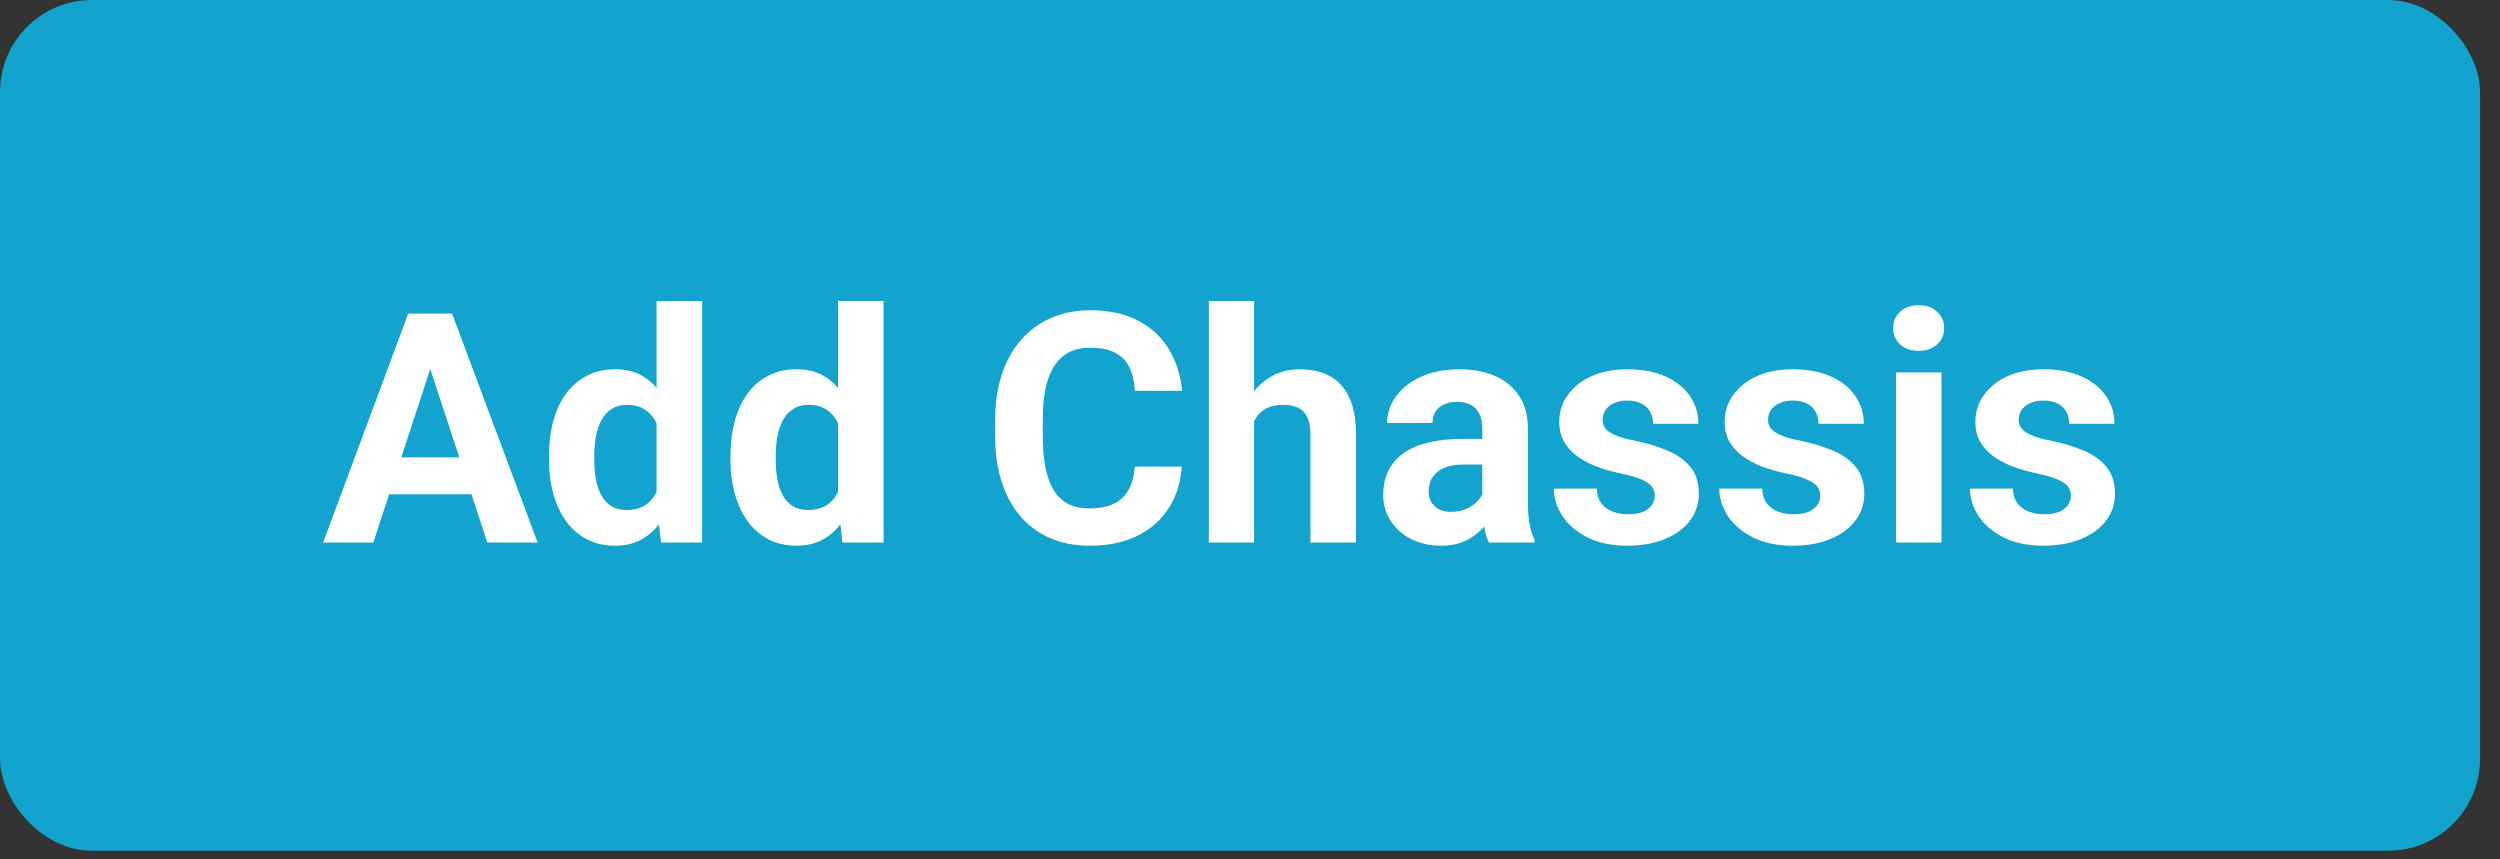
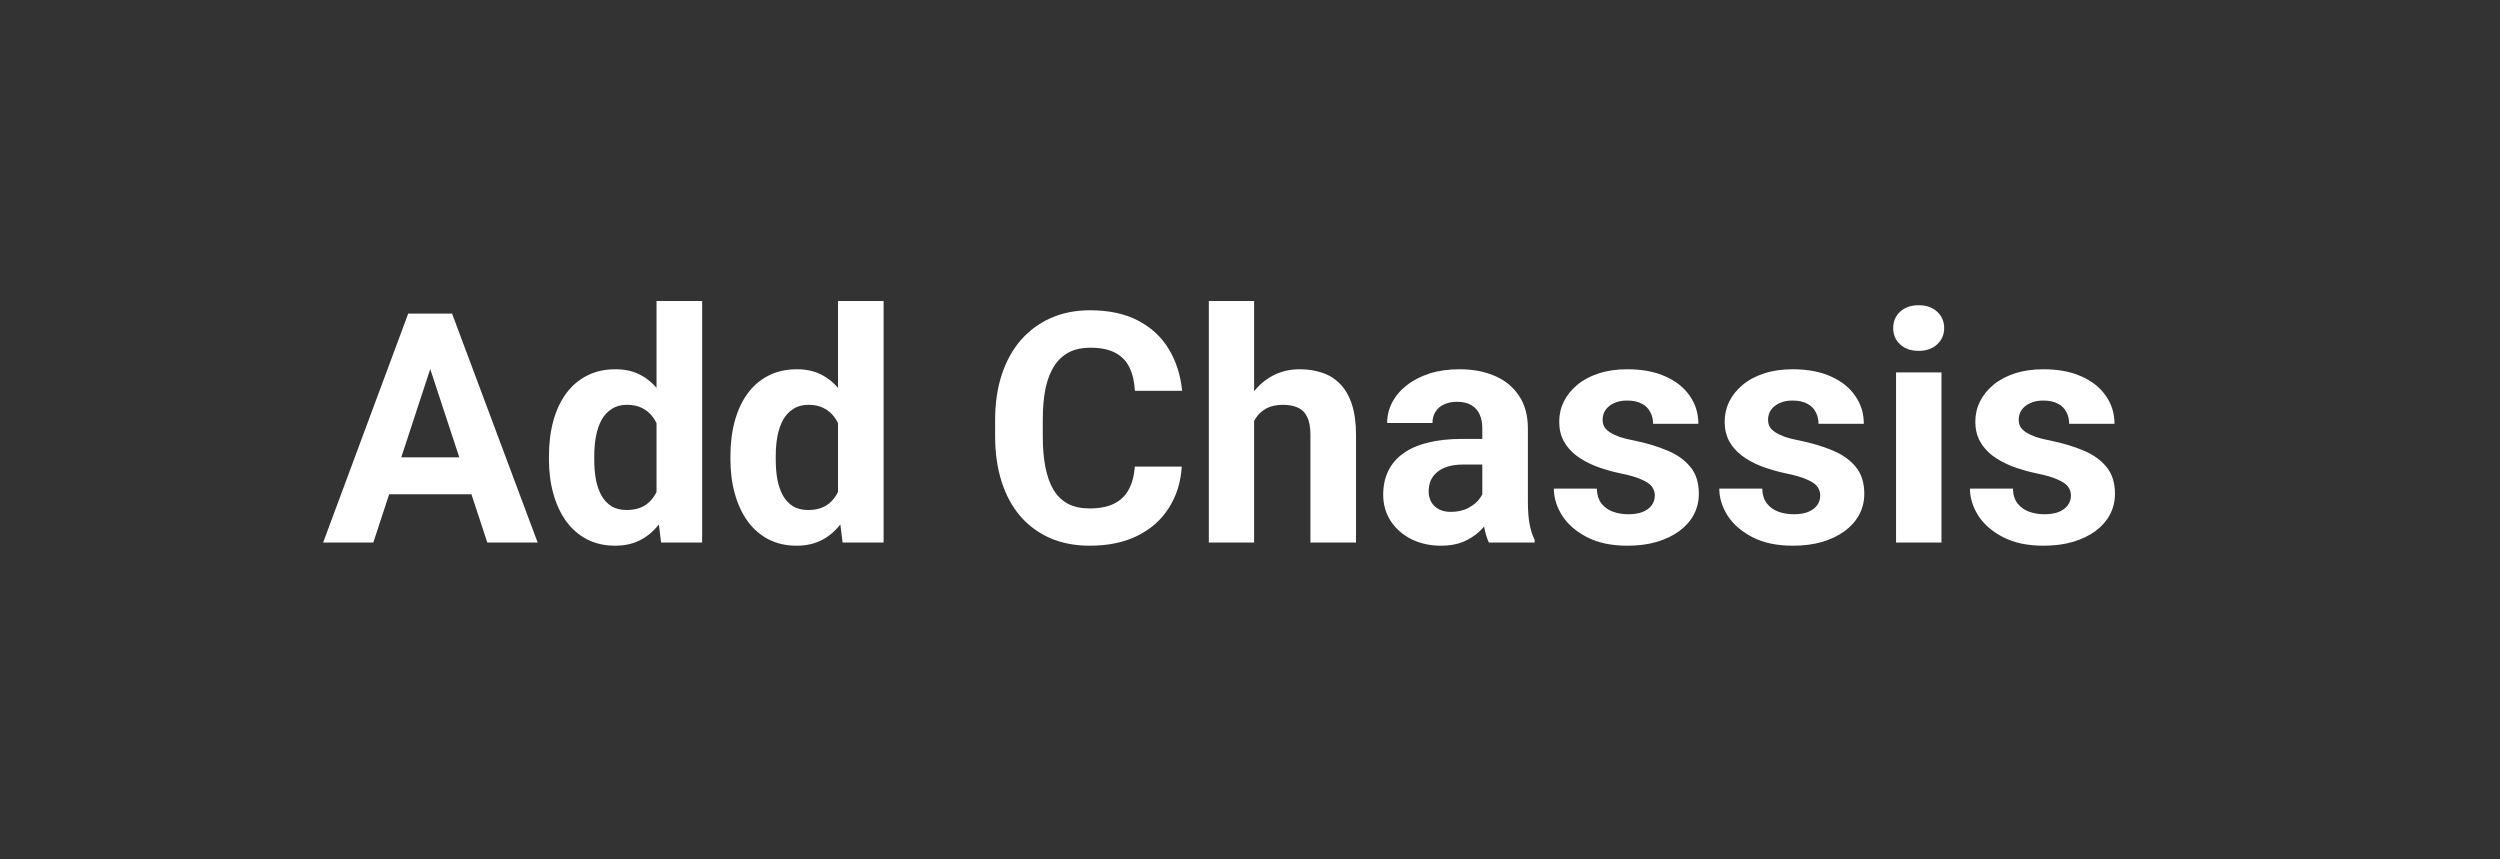
<svg xmlns="http://www.w3.org/2000/svg" width="64" height="22" viewBox="0 0 64 22" fill="none">
  <rect x="0" y="0" width="64" height="22" fill="#333333" stroke="none" />
-   <rect width="63.49" height="21.779" rx="2.356" fill="#12A3CE" />
-   <path d="M11.151 9.03L9.557 13.889H8.272L10.45 8.028H11.268L11.151 9.03ZM12.475 13.889L10.877 9.03L10.748 8.028H11.573L13.764 13.889H12.475ZM12.403 11.707V12.653H9.307V11.707H12.403ZM16.807 12.939V7.705H17.975V13.889H16.924L16.807 12.939ZM14.053 11.764V11.679C14.053 11.346 14.091 11.044 14.166 10.773C14.241 10.499 14.351 10.265 14.496 10.069C14.641 9.873 14.82 9.721 15.032 9.614C15.244 9.506 15.485 9.453 15.756 9.453C16.011 9.453 16.234 9.506 16.425 9.614C16.618 9.721 16.782 9.874 16.916 10.073C17.053 10.269 17.163 10.501 17.246 10.769C17.329 11.035 17.39 11.326 17.427 11.643V11.828C17.39 12.131 17.329 12.413 17.246 12.673C17.163 12.934 17.053 13.162 16.916 13.358C16.782 13.551 16.618 13.701 16.425 13.809C16.231 13.916 16.006 13.97 15.748 13.97C15.477 13.97 15.236 13.915 15.024 13.805C14.814 13.695 14.637 13.54 14.492 13.342C14.35 13.143 14.241 12.909 14.166 12.641C14.091 12.373 14.053 12.08 14.053 11.764ZM15.213 11.679V11.764C15.213 11.943 15.226 12.111 15.253 12.267C15.283 12.422 15.33 12.561 15.394 12.681C15.461 12.8 15.547 12.892 15.652 12.959C15.759 13.024 15.889 13.056 16.042 13.056C16.241 13.056 16.404 13.011 16.533 12.923C16.662 12.832 16.76 12.707 16.827 12.549C16.897 12.39 16.937 12.208 16.948 12.001V11.474C16.94 11.305 16.916 11.153 16.876 11.019C16.838 10.882 16.782 10.765 16.706 10.668C16.634 10.572 16.543 10.497 16.433 10.443C16.325 10.389 16.198 10.363 16.05 10.363C15.9 10.363 15.771 10.397 15.664 10.467C15.556 10.534 15.469 10.627 15.402 10.745C15.338 10.863 15.289 11.003 15.257 11.164C15.228 11.322 15.213 11.494 15.213 11.679ZM21.453 12.939V7.705H22.62V13.889H21.57L21.453 12.939ZM18.699 11.764V11.679C18.699 11.346 18.737 11.044 18.812 10.773C18.887 10.499 18.997 10.265 19.142 10.069C19.287 9.873 19.465 9.721 19.677 9.614C19.89 9.506 20.131 9.453 20.402 9.453C20.657 9.453 20.88 9.506 21.07 9.614C21.264 9.721 21.427 9.874 21.562 10.073C21.698 10.269 21.809 10.501 21.892 10.769C21.975 11.035 22.035 11.326 22.073 11.643V11.828C22.035 12.131 21.975 12.413 21.892 12.673C21.809 12.934 21.698 13.162 21.562 13.358C21.427 13.551 21.264 13.701 21.07 13.809C20.877 13.916 20.652 13.97 20.394 13.97C20.123 13.97 19.881 13.915 19.669 13.805C19.46 13.695 19.283 13.54 19.138 13.342C18.996 13.143 18.887 12.909 18.812 12.641C18.737 12.373 18.699 12.08 18.699 11.764ZM19.859 11.679V11.764C19.859 11.943 19.872 12.111 19.899 12.267C19.928 12.422 19.975 12.561 20.04 12.681C20.107 12.8 20.193 12.892 20.297 12.959C20.405 13.024 20.535 13.056 20.688 13.056C20.887 13.056 21.05 13.011 21.179 12.923C21.308 12.832 21.406 12.707 21.473 12.549C21.543 12.39 21.583 12.208 21.594 12.001V11.474C21.586 11.305 21.562 11.153 21.521 11.019C21.484 10.882 21.427 10.765 21.352 10.668C21.28 10.572 21.189 10.497 21.078 10.443C20.971 10.389 20.844 10.363 20.696 10.363C20.546 10.363 20.417 10.397 20.31 10.467C20.202 10.534 20.115 10.627 20.048 10.745C19.983 10.863 19.935 11.003 19.903 11.164C19.873 11.322 19.859 11.494 19.859 11.679ZM29.05 11.945H30.253C30.229 12.339 30.121 12.69 29.927 12.995C29.737 13.301 29.47 13.54 29.126 13.712C28.785 13.884 28.375 13.97 27.894 13.97C27.518 13.97 27.182 13.905 26.884 13.776C26.586 13.645 26.331 13.457 26.119 13.213C25.91 12.969 25.75 12.673 25.64 12.327C25.53 11.981 25.475 11.593 25.475 11.164V10.757C25.475 10.328 25.531 9.94 25.644 9.594C25.759 9.245 25.923 8.948 26.135 8.704C26.35 8.46 26.606 8.272 26.904 8.14C27.202 8.009 27.535 7.943 27.902 7.943C28.391 7.943 28.803 8.032 29.138 8.209C29.476 8.386 29.738 8.63 29.923 8.941C30.111 9.253 30.224 9.607 30.262 10.004H29.054C29.04 9.768 28.993 9.568 28.913 9.404C28.832 9.238 28.71 9.113 28.547 9.03C28.385 8.944 28.171 8.901 27.902 8.901C27.701 8.901 27.525 8.939 27.375 9.014C27.225 9.089 27.099 9.203 26.997 9.356C26.895 9.509 26.818 9.702 26.767 9.936C26.719 10.167 26.695 10.438 26.695 10.749V11.164C26.695 11.467 26.717 11.734 26.763 11.965C26.809 12.193 26.878 12.386 26.972 12.544C27.069 12.7 27.192 12.818 27.343 12.899C27.496 12.977 27.68 13.016 27.894 13.016C28.147 13.016 28.355 12.975 28.518 12.895C28.682 12.814 28.807 12.695 28.893 12.537C28.981 12.378 29.034 12.181 29.05 11.945ZM32.105 7.705V13.889H30.946V7.705H32.105ZM31.94 11.558H31.622C31.625 11.255 31.665 10.976 31.743 10.721C31.821 10.463 31.932 10.24 32.077 10.053C32.222 9.862 32.395 9.714 32.596 9.61C32.8 9.505 33.026 9.453 33.273 9.453C33.487 9.453 33.682 9.484 33.857 9.545C34.034 9.604 34.185 9.701 34.312 9.835C34.44 9.967 34.54 10.14 34.609 10.354C34.679 10.569 34.714 10.829 34.714 11.136V13.889H33.547V11.127C33.547 10.934 33.518 10.783 33.462 10.672C33.408 10.56 33.329 10.481 33.224 10.435C33.123 10.387 32.996 10.363 32.846 10.363C32.68 10.363 32.537 10.393 32.419 10.455C32.304 10.517 32.211 10.603 32.142 10.713C32.072 10.82 32.021 10.946 31.989 11.091C31.956 11.236 31.94 11.392 31.94 11.558ZM37.947 12.907V10.966C37.947 10.827 37.924 10.707 37.878 10.608C37.833 10.506 37.762 10.427 37.665 10.371C37.571 10.314 37.449 10.286 37.299 10.286C37.17 10.286 37.058 10.309 36.965 10.354C36.871 10.397 36.798 10.46 36.747 10.544C36.696 10.624 36.671 10.72 36.671 10.829H35.511C35.511 10.644 35.554 10.469 35.64 10.302C35.726 10.136 35.851 9.989 36.014 9.863C36.178 9.734 36.373 9.634 36.598 9.561C36.826 9.489 37.081 9.453 37.363 9.453C37.701 9.453 38.002 9.509 38.265 9.622C38.528 9.734 38.734 9.904 38.885 10.129C39.038 10.354 39.114 10.636 39.114 10.974V12.838C39.114 13.077 39.129 13.273 39.159 13.426C39.188 13.576 39.231 13.708 39.287 13.821V13.889H38.116C38.059 13.771 38.017 13.623 37.987 13.446C37.96 13.267 37.947 13.087 37.947 12.907ZM38.1 11.236L38.108 11.892H37.46C37.307 11.892 37.174 11.91 37.061 11.945C36.948 11.98 36.856 12.029 36.783 12.094C36.711 12.155 36.657 12.228 36.622 12.311C36.59 12.394 36.574 12.486 36.574 12.585C36.574 12.684 36.597 12.774 36.642 12.854C36.688 12.932 36.754 12.994 36.84 13.04C36.926 13.083 37.026 13.104 37.142 13.104C37.316 13.104 37.468 13.069 37.597 12.999C37.725 12.93 37.825 12.844 37.895 12.742C37.967 12.64 38.005 12.543 38.007 12.452L38.313 12.943C38.27 13.053 38.211 13.167 38.136 13.285C38.064 13.403 37.971 13.515 37.858 13.619C37.745 13.721 37.61 13.806 37.452 13.873C37.293 13.938 37.105 13.97 36.888 13.97C36.612 13.97 36.361 13.915 36.135 13.805C35.912 13.692 35.735 13.538 35.604 13.342C35.475 13.143 35.41 12.918 35.41 12.665C35.41 12.437 35.453 12.235 35.539 12.057C35.625 11.88 35.751 11.731 35.918 11.611C36.087 11.487 36.298 11.395 36.55 11.333C36.802 11.268 37.095 11.236 37.428 11.236H38.1ZM42.363 12.685C42.363 12.602 42.339 12.527 42.291 12.46C42.242 12.393 42.153 12.331 42.021 12.275C41.892 12.216 41.706 12.162 41.461 12.114C41.241 12.066 41.036 12.005 40.845 11.933C40.658 11.857 40.494 11.768 40.354 11.663C40.217 11.558 40.11 11.435 40.032 11.293C39.954 11.148 39.916 10.982 39.916 10.797C39.916 10.615 39.954 10.443 40.032 10.282C40.113 10.121 40.227 9.979 40.374 9.855C40.525 9.729 40.707 9.631 40.922 9.561C41.139 9.489 41.383 9.453 41.655 9.453C42.033 9.453 42.358 9.513 42.629 9.634C42.903 9.755 43.112 9.921 43.257 10.133C43.404 10.342 43.478 10.581 43.478 10.85H42.319C42.319 10.737 42.295 10.636 42.246 10.548C42.201 10.457 42.128 10.385 42.029 10.334C41.932 10.281 41.806 10.254 41.651 10.254C41.522 10.254 41.41 10.277 41.316 10.322C41.222 10.365 41.15 10.424 41.099 10.499C41.051 10.572 41.027 10.652 41.027 10.741C41.027 10.808 41.04 10.868 41.067 10.922C41.096 10.973 41.143 11.02 41.208 11.063C41.272 11.106 41.355 11.146 41.457 11.184C41.562 11.219 41.691 11.251 41.844 11.28C42.158 11.345 42.438 11.429 42.685 11.534C42.932 11.636 43.128 11.776 43.273 11.953C43.418 12.127 43.49 12.357 43.49 12.641C43.49 12.834 43.447 13.011 43.362 13.173C43.276 13.334 43.152 13.475 42.991 13.595C42.83 13.713 42.637 13.806 42.411 13.873C42.189 13.938 41.938 13.97 41.659 13.97C41.253 13.97 40.91 13.897 40.628 13.752C40.349 13.607 40.137 13.424 39.992 13.201C39.85 12.975 39.779 12.745 39.779 12.508H40.878C40.883 12.667 40.923 12.794 40.998 12.891C41.076 12.987 41.174 13.057 41.292 13.1C41.413 13.143 41.543 13.165 41.683 13.165C41.833 13.165 41.958 13.144 42.057 13.104C42.157 13.061 42.232 13.005 42.283 12.935C42.336 12.863 42.363 12.779 42.363 12.685ZM46.598 12.685C46.598 12.602 46.574 12.527 46.526 12.46C46.478 12.393 46.388 12.331 46.256 12.275C46.127 12.216 45.941 12.162 45.697 12.114C45.477 12.066 45.271 12.005 45.081 11.933C44.893 11.857 44.729 11.768 44.59 11.663C44.453 11.558 44.345 11.435 44.267 11.293C44.19 11.148 44.151 10.982 44.151 10.797C44.151 10.615 44.19 10.443 44.267 10.282C44.348 10.121 44.462 9.979 44.61 9.855C44.76 9.729 44.942 9.631 45.157 9.561C45.374 9.489 45.619 9.453 45.89 9.453C46.268 9.453 46.593 9.513 46.864 9.634C47.138 9.755 47.347 9.921 47.492 10.133C47.64 10.342 47.714 10.581 47.714 10.85H46.554C46.554 10.737 46.53 10.636 46.482 10.548C46.436 10.457 46.364 10.385 46.264 10.334C46.168 10.281 46.041 10.254 45.886 10.254C45.757 10.254 45.646 10.277 45.552 10.322C45.458 10.365 45.385 10.424 45.334 10.499C45.286 10.572 45.262 10.652 45.262 10.741C45.262 10.808 45.275 10.868 45.302 10.922C45.332 10.973 45.379 11.02 45.443 11.063C45.507 11.106 45.591 11.146 45.693 11.184C45.797 11.219 45.926 11.251 46.079 11.28C46.393 11.345 46.673 11.429 46.92 11.534C47.167 11.636 47.363 11.776 47.508 11.953C47.653 12.127 47.726 12.357 47.726 12.641C47.726 12.834 47.683 13.011 47.597 13.173C47.511 13.334 47.387 13.475 47.226 13.595C47.065 13.713 46.872 13.806 46.647 13.873C46.424 13.938 46.173 13.97 45.894 13.97C45.489 13.97 45.145 13.897 44.863 13.752C44.584 13.607 44.372 13.424 44.227 13.201C44.085 12.975 44.014 12.745 44.014 12.508H45.113C45.118 12.667 45.158 12.794 45.234 12.891C45.311 12.987 45.409 13.057 45.528 13.1C45.648 13.143 45.778 13.165 45.918 13.165C46.068 13.165 46.193 13.144 46.292 13.104C46.392 13.061 46.467 13.005 46.518 12.935C46.572 12.863 46.598 12.779 46.598 12.685ZM49.702 9.533V13.889H48.539V9.533H49.702ZM48.466 8.398C48.466 8.229 48.525 8.089 48.644 7.979C48.762 7.869 48.92 7.814 49.118 7.814C49.315 7.814 49.471 7.869 49.59 7.979C49.71 8.089 49.771 8.229 49.771 8.398C49.771 8.567 49.71 8.707 49.59 8.817C49.471 8.927 49.315 8.982 49.118 8.982C48.92 8.982 48.762 8.927 48.644 8.817C48.525 8.707 48.466 8.567 48.466 8.398ZM53.016 12.685C53.016 12.602 52.991 12.527 52.943 12.46C52.895 12.393 52.805 12.331 52.673 12.275C52.544 12.216 52.358 12.162 52.114 12.114C51.894 12.066 51.688 12.005 51.498 11.933C51.31 11.857 51.146 11.768 51.007 11.663C50.87 11.558 50.762 11.435 50.685 11.293C50.607 11.148 50.568 10.982 50.568 10.797C50.568 10.615 50.607 10.443 50.685 10.282C50.765 10.121 50.879 9.979 51.027 9.855C51.177 9.729 51.36 9.631 51.574 9.561C51.792 9.489 52.036 9.453 52.307 9.453C52.685 9.453 53.01 9.513 53.281 9.634C53.555 9.755 53.764 9.921 53.909 10.133C54.057 10.342 54.131 10.581 54.131 10.85H52.971C52.971 10.737 52.947 10.636 52.899 10.548C52.853 10.457 52.781 10.385 52.681 10.334C52.585 10.281 52.459 10.254 52.303 10.254C52.174 10.254 52.063 10.277 51.969 10.322C51.875 10.365 51.802 10.424 51.751 10.499C51.703 10.572 51.679 10.652 51.679 10.741C51.679 10.808 51.692 10.868 51.719 10.922C51.749 10.973 51.796 11.02 51.86 11.063C51.925 11.106 52.008 11.146 52.11 11.184C52.214 11.219 52.343 11.251 52.496 11.28C52.81 11.345 53.091 11.429 53.338 11.534C53.584 11.636 53.781 11.776 53.925 11.953C54.07 12.127 54.143 12.357 54.143 12.641C54.143 12.834 54.1 13.011 54.014 13.173C53.928 13.334 53.805 13.475 53.644 13.595C53.483 13.713 53.289 13.806 53.064 13.873C52.841 13.938 52.59 13.97 52.311 13.97C51.906 13.97 51.562 13.897 51.28 13.752C51.001 13.607 50.789 13.424 50.644 13.201C50.502 12.975 50.431 12.745 50.431 12.508H51.53C51.535 12.667 51.576 12.794 51.651 12.891C51.729 12.987 51.827 13.057 51.945 13.1C52.066 13.143 52.196 13.165 52.335 13.165C52.486 13.165 52.61 13.144 52.71 13.104C52.809 13.061 52.884 13.005 52.935 12.935C52.989 12.863 53.016 12.779 53.016 12.685Z" fill="white" />
+   <path d="M11.151 9.03L9.557 13.889H8.272L10.45 8.028H11.268L11.151 9.03ZM12.475 13.889L10.877 9.03L10.748 8.028H11.573L13.764 13.889H12.475ZM12.403 11.707V12.653H9.307V11.707H12.403ZM16.807 12.939V7.705H17.975V13.889H16.924L16.807 12.939ZM14.053 11.764V11.679C14.053 11.346 14.091 11.044 14.166 10.773C14.241 10.499 14.351 10.265 14.496 10.069C14.641 9.873 14.82 9.721 15.032 9.614C15.244 9.506 15.485 9.453 15.756 9.453C16.011 9.453 16.234 9.506 16.425 9.614C16.618 9.721 16.782 9.874 16.916 10.073C17.053 10.269 17.163 10.501 17.246 10.769C17.329 11.035 17.39 11.326 17.427 11.643V11.828C17.39 12.131 17.329 12.413 17.246 12.673C17.163 12.934 17.053 13.162 16.916 13.358C16.782 13.551 16.618 13.701 16.425 13.809C16.231 13.916 16.006 13.97 15.748 13.97C15.477 13.97 15.236 13.915 15.024 13.805C14.814 13.695 14.637 13.54 14.492 13.342C14.35 13.143 14.241 12.909 14.166 12.641C14.091 12.373 14.053 12.08 14.053 11.764ZM15.213 11.679V11.764C15.213 11.943 15.226 12.111 15.253 12.267C15.283 12.422 15.33 12.561 15.394 12.681C15.461 12.8 15.547 12.892 15.652 12.959C15.759 13.024 15.889 13.056 16.042 13.056C16.241 13.056 16.404 13.011 16.533 12.923C16.662 12.832 16.76 12.707 16.827 12.549C16.897 12.39 16.937 12.208 16.948 12.001V11.474C16.94 11.305 16.916 11.153 16.876 11.019C16.838 10.882 16.782 10.765 16.706 10.668C16.634 10.572 16.543 10.497 16.433 10.443C16.325 10.389 16.198 10.363 16.05 10.363C15.9 10.363 15.771 10.397 15.664 10.467C15.556 10.534 15.469 10.627 15.402 10.745C15.338 10.863 15.289 11.003 15.257 11.164C15.228 11.322 15.213 11.494 15.213 11.679ZM21.453 12.939V7.705H22.62V13.889H21.57L21.453 12.939ZM18.699 11.764V11.679C18.699 11.346 18.737 11.044 18.812 10.773C18.887 10.499 18.997 10.265 19.142 10.069C19.287 9.873 19.465 9.721 19.677 9.614C19.89 9.506 20.131 9.453 20.402 9.453C20.657 9.453 20.88 9.506 21.07 9.614C21.264 9.721 21.427 9.874 21.562 10.073C21.698 10.269 21.809 10.501 21.892 10.769C21.975 11.035 22.035 11.326 22.073 11.643V11.828C22.035 12.131 21.975 12.413 21.892 12.673C21.809 12.934 21.698 13.162 21.562 13.358C21.427 13.551 21.264 13.701 21.07 13.809C20.877 13.916 20.652 13.97 20.394 13.97C20.123 13.97 19.881 13.915 19.669 13.805C19.46 13.695 19.283 13.54 19.138 13.342C18.996 13.143 18.887 12.909 18.812 12.641C18.737 12.373 18.699 12.08 18.699 11.764ZM19.859 11.679V11.764C19.859 11.943 19.872 12.111 19.899 12.267C19.928 12.422 19.975 12.561 20.04 12.681C20.107 12.8 20.193 12.892 20.297 12.959C20.405 13.024 20.535 13.056 20.688 13.056C20.887 13.056 21.05 13.011 21.179 12.923C21.308 12.832 21.406 12.707 21.473 12.549C21.543 12.39 21.583 12.208 21.594 12.001V11.474C21.586 11.305 21.562 11.153 21.521 11.019C21.484 10.882 21.427 10.765 21.352 10.668C21.28 10.572 21.189 10.497 21.078 10.443C20.971 10.389 20.844 10.363 20.696 10.363C20.546 10.363 20.417 10.397 20.31 10.467C20.202 10.534 20.115 10.627 20.048 10.745C19.983 10.863 19.935 11.003 19.903 11.164C19.873 11.322 19.859 11.494 19.859 11.679ZM29.05 11.945H30.253C30.229 12.339 30.121 12.69 29.927 12.995C29.737 13.301 29.47 13.54 29.126 13.712C28.785 13.884 28.375 13.97 27.894 13.97C27.518 13.97 27.182 13.905 26.884 13.776C26.586 13.645 26.331 13.457 26.119 13.213C25.91 12.969 25.75 12.673 25.64 12.327C25.53 11.981 25.475 11.593 25.475 11.164V10.757C25.475 10.328 25.531 9.94 25.644 9.594C25.759 9.245 25.923 8.948 26.135 8.704C26.35 8.46 26.606 8.272 26.904 8.14C27.202 8.009 27.535 7.943 27.902 7.943C28.391 7.943 28.803 8.032 29.138 8.209C29.476 8.386 29.738 8.63 29.923 8.941C30.111 9.253 30.224 9.607 30.262 10.004H29.054C29.04 9.768 28.993 9.568 28.913 9.404C28.832 9.238 28.71 9.113 28.547 9.03C28.385 8.944 28.171 8.901 27.902 8.901C27.701 8.901 27.525 8.939 27.375 9.014C27.225 9.089 27.099 9.203 26.997 9.356C26.895 9.509 26.818 9.702 26.767 9.936C26.719 10.167 26.695 10.438 26.695 10.749V11.164C26.695 11.467 26.717 11.734 26.763 11.965C26.809 12.193 26.878 12.386 26.972 12.544C27.069 12.7 27.192 12.818 27.343 12.899C27.496 12.977 27.68 13.016 27.894 13.016C28.147 13.016 28.355 12.975 28.518 12.895C28.682 12.814 28.807 12.695 28.893 12.537C28.981 12.378 29.034 12.181 29.05 11.945ZM32.105 7.705V13.889H30.946V7.705H32.105ZM31.94 11.558H31.622C31.625 11.255 31.665 10.976 31.743 10.721C31.821 10.463 31.932 10.24 32.077 10.053C32.222 9.862 32.395 9.714 32.596 9.61C32.8 9.505 33.026 9.453 33.273 9.453C33.487 9.453 33.682 9.484 33.857 9.545C34.034 9.604 34.185 9.701 34.312 9.835C34.44 9.967 34.54 10.14 34.609 10.354C34.679 10.569 34.714 10.829 34.714 11.136V13.889H33.547V11.127C33.547 10.934 33.518 10.783 33.462 10.672C33.408 10.56 33.329 10.481 33.224 10.435C33.123 10.387 32.996 10.363 32.846 10.363C32.68 10.363 32.537 10.393 32.419 10.455C32.304 10.517 32.211 10.603 32.142 10.713C32.072 10.82 32.021 10.946 31.989 11.091C31.956 11.236 31.94 11.392 31.94 11.558M37.947 12.907V10.966C37.947 10.827 37.924 10.707 37.878 10.608C37.833 10.506 37.762 10.427 37.665 10.371C37.571 10.314 37.449 10.286 37.299 10.286C37.17 10.286 37.058 10.309 36.965 10.354C36.871 10.397 36.798 10.46 36.747 10.544C36.696 10.624 36.671 10.72 36.671 10.829H35.511C35.511 10.644 35.554 10.469 35.64 10.302C35.726 10.136 35.851 9.989 36.014 9.863C36.178 9.734 36.373 9.634 36.598 9.561C36.826 9.489 37.081 9.453 37.363 9.453C37.701 9.453 38.002 9.509 38.265 9.622C38.528 9.734 38.734 9.904 38.885 10.129C39.038 10.354 39.114 10.636 39.114 10.974V12.838C39.114 13.077 39.129 13.273 39.159 13.426C39.188 13.576 39.231 13.708 39.287 13.821V13.889H38.116C38.059 13.771 38.017 13.623 37.987 13.446C37.96 13.267 37.947 13.087 37.947 12.907ZM38.1 11.236L38.108 11.892H37.46C37.307 11.892 37.174 11.91 37.061 11.945C36.948 11.98 36.856 12.029 36.783 12.094C36.711 12.155 36.657 12.228 36.622 12.311C36.59 12.394 36.574 12.486 36.574 12.585C36.574 12.684 36.597 12.774 36.642 12.854C36.688 12.932 36.754 12.994 36.84 13.04C36.926 13.083 37.026 13.104 37.142 13.104C37.316 13.104 37.468 13.069 37.597 12.999C37.725 12.93 37.825 12.844 37.895 12.742C37.967 12.64 38.005 12.543 38.007 12.452L38.313 12.943C38.27 13.053 38.211 13.167 38.136 13.285C38.064 13.403 37.971 13.515 37.858 13.619C37.745 13.721 37.61 13.806 37.452 13.873C37.293 13.938 37.105 13.97 36.888 13.97C36.612 13.97 36.361 13.915 36.135 13.805C35.912 13.692 35.735 13.538 35.604 13.342C35.475 13.143 35.41 12.918 35.41 12.665C35.41 12.437 35.453 12.235 35.539 12.057C35.625 11.88 35.751 11.731 35.918 11.611C36.087 11.487 36.298 11.395 36.55 11.333C36.802 11.268 37.095 11.236 37.428 11.236H38.1ZM42.363 12.685C42.363 12.602 42.339 12.527 42.291 12.46C42.242 12.393 42.153 12.331 42.021 12.275C41.892 12.216 41.706 12.162 41.461 12.114C41.241 12.066 41.036 12.005 40.845 11.933C40.658 11.857 40.494 11.768 40.354 11.663C40.217 11.558 40.11 11.435 40.032 11.293C39.954 11.148 39.916 10.982 39.916 10.797C39.916 10.615 39.954 10.443 40.032 10.282C40.113 10.121 40.227 9.979 40.374 9.855C40.525 9.729 40.707 9.631 40.922 9.561C41.139 9.489 41.383 9.453 41.655 9.453C42.033 9.453 42.358 9.513 42.629 9.634C42.903 9.755 43.112 9.921 43.257 10.133C43.404 10.342 43.478 10.581 43.478 10.85H42.319C42.319 10.737 42.295 10.636 42.246 10.548C42.201 10.457 42.128 10.385 42.029 10.334C41.932 10.281 41.806 10.254 41.651 10.254C41.522 10.254 41.41 10.277 41.316 10.322C41.222 10.365 41.15 10.424 41.099 10.499C41.051 10.572 41.027 10.652 41.027 10.741C41.027 10.808 41.04 10.868 41.067 10.922C41.096 10.973 41.143 11.02 41.208 11.063C41.272 11.106 41.355 11.146 41.457 11.184C41.562 11.219 41.691 11.251 41.844 11.28C42.158 11.345 42.438 11.429 42.685 11.534C42.932 11.636 43.128 11.776 43.273 11.953C43.418 12.127 43.49 12.357 43.49 12.641C43.49 12.834 43.447 13.011 43.362 13.173C43.276 13.334 43.152 13.475 42.991 13.595C42.83 13.713 42.637 13.806 42.411 13.873C42.189 13.938 41.938 13.97 41.659 13.97C41.253 13.97 40.91 13.897 40.628 13.752C40.349 13.607 40.137 13.424 39.992 13.201C39.85 12.975 39.779 12.745 39.779 12.508H40.878C40.883 12.667 40.923 12.794 40.998 12.891C41.076 12.987 41.174 13.057 41.292 13.1C41.413 13.143 41.543 13.165 41.683 13.165C41.833 13.165 41.958 13.144 42.057 13.104C42.157 13.061 42.232 13.005 42.283 12.935C42.336 12.863 42.363 12.779 42.363 12.685ZM46.598 12.685C46.598 12.602 46.574 12.527 46.526 12.46C46.478 12.393 46.388 12.331 46.256 12.275C46.127 12.216 45.941 12.162 45.697 12.114C45.477 12.066 45.271 12.005 45.081 11.933C44.893 11.857 44.729 11.768 44.59 11.663C44.453 11.558 44.345 11.435 44.267 11.293C44.19 11.148 44.151 10.982 44.151 10.797C44.151 10.615 44.19 10.443 44.267 10.282C44.348 10.121 44.462 9.979 44.61 9.855C44.76 9.729 44.942 9.631 45.157 9.561C45.374 9.489 45.619 9.453 45.89 9.453C46.268 9.453 46.593 9.513 46.864 9.634C47.138 9.755 47.347 9.921 47.492 10.133C47.64 10.342 47.714 10.581 47.714 10.85H46.554C46.554 10.737 46.53 10.636 46.482 10.548C46.436 10.457 46.364 10.385 46.264 10.334C46.168 10.281 46.041 10.254 45.886 10.254C45.757 10.254 45.646 10.277 45.552 10.322C45.458 10.365 45.385 10.424 45.334 10.499C45.286 10.572 45.262 10.652 45.262 10.741C45.262 10.808 45.275 10.868 45.302 10.922C45.332 10.973 45.379 11.02 45.443 11.063C45.507 11.106 45.591 11.146 45.693 11.184C45.797 11.219 45.926 11.251 46.079 11.28C46.393 11.345 46.673 11.429 46.92 11.534C47.167 11.636 47.363 11.776 47.508 11.953C47.653 12.127 47.726 12.357 47.726 12.641C47.726 12.834 47.683 13.011 47.597 13.173C47.511 13.334 47.387 13.475 47.226 13.595C47.065 13.713 46.872 13.806 46.647 13.873C46.424 13.938 46.173 13.97 45.894 13.97C45.489 13.97 45.145 13.897 44.863 13.752C44.584 13.607 44.372 13.424 44.227 13.201C44.085 12.975 44.014 12.745 44.014 12.508H45.113C45.118 12.667 45.158 12.794 45.234 12.891C45.311 12.987 45.409 13.057 45.528 13.1C45.648 13.143 45.778 13.165 45.918 13.165C46.068 13.165 46.193 13.144 46.292 13.104C46.392 13.061 46.467 13.005 46.518 12.935C46.572 12.863 46.598 12.779 46.598 12.685ZM49.702 9.533V13.889H48.539V9.533H49.702ZM48.466 8.398C48.466 8.229 48.525 8.089 48.644 7.979C48.762 7.869 48.92 7.814 49.118 7.814C49.315 7.814 49.471 7.869 49.59 7.979C49.71 8.089 49.771 8.229 49.771 8.398C49.771 8.567 49.71 8.707 49.59 8.817C49.471 8.927 49.315 8.982 49.118 8.982C48.92 8.982 48.762 8.927 48.644 8.817C48.525 8.707 48.466 8.567 48.466 8.398ZM53.016 12.685C53.016 12.602 52.991 12.527 52.943 12.46C52.895 12.393 52.805 12.331 52.673 12.275C52.544 12.216 52.358 12.162 52.114 12.114C51.894 12.066 51.688 12.005 51.498 11.933C51.31 11.857 51.146 11.768 51.007 11.663C50.87 11.558 50.762 11.435 50.685 11.293C50.607 11.148 50.568 10.982 50.568 10.797C50.568 10.615 50.607 10.443 50.685 10.282C50.765 10.121 50.879 9.979 51.027 9.855C51.177 9.729 51.36 9.631 51.574 9.561C51.792 9.489 52.036 9.453 52.307 9.453C52.685 9.453 53.01 9.513 53.281 9.634C53.555 9.755 53.764 9.921 53.909 10.133C54.057 10.342 54.131 10.581 54.131 10.85H52.971C52.971 10.737 52.947 10.636 52.899 10.548C52.853 10.457 52.781 10.385 52.681 10.334C52.585 10.281 52.459 10.254 52.303 10.254C52.174 10.254 52.063 10.277 51.969 10.322C51.875 10.365 51.802 10.424 51.751 10.499C51.703 10.572 51.679 10.652 51.679 10.741C51.679 10.808 51.692 10.868 51.719 10.922C51.749 10.973 51.796 11.02 51.86 11.063C51.925 11.106 52.008 11.146 52.11 11.184C52.214 11.219 52.343 11.251 52.496 11.28C52.81 11.345 53.091 11.429 53.338 11.534C53.584 11.636 53.781 11.776 53.925 11.953C54.07 12.127 54.143 12.357 54.143 12.641C54.143 12.834 54.1 13.011 54.014 13.173C53.928 13.334 53.805 13.475 53.644 13.595C53.483 13.713 53.289 13.806 53.064 13.873C52.841 13.938 52.59 13.97 52.311 13.97C51.906 13.97 51.562 13.897 51.28 13.752C51.001 13.607 50.789 13.424 50.644 13.201C50.502 12.975 50.431 12.745 50.431 12.508H51.53C51.535 12.667 51.576 12.794 51.651 12.891C51.729 12.987 51.827 13.057 51.945 13.1C52.066 13.143 52.196 13.165 52.335 13.165C52.486 13.165 52.61 13.144 52.71 13.104C52.809 13.061 52.884 13.005 52.935 12.935C52.989 12.863 53.016 12.779 53.016 12.685Z" fill="white" />
</svg>